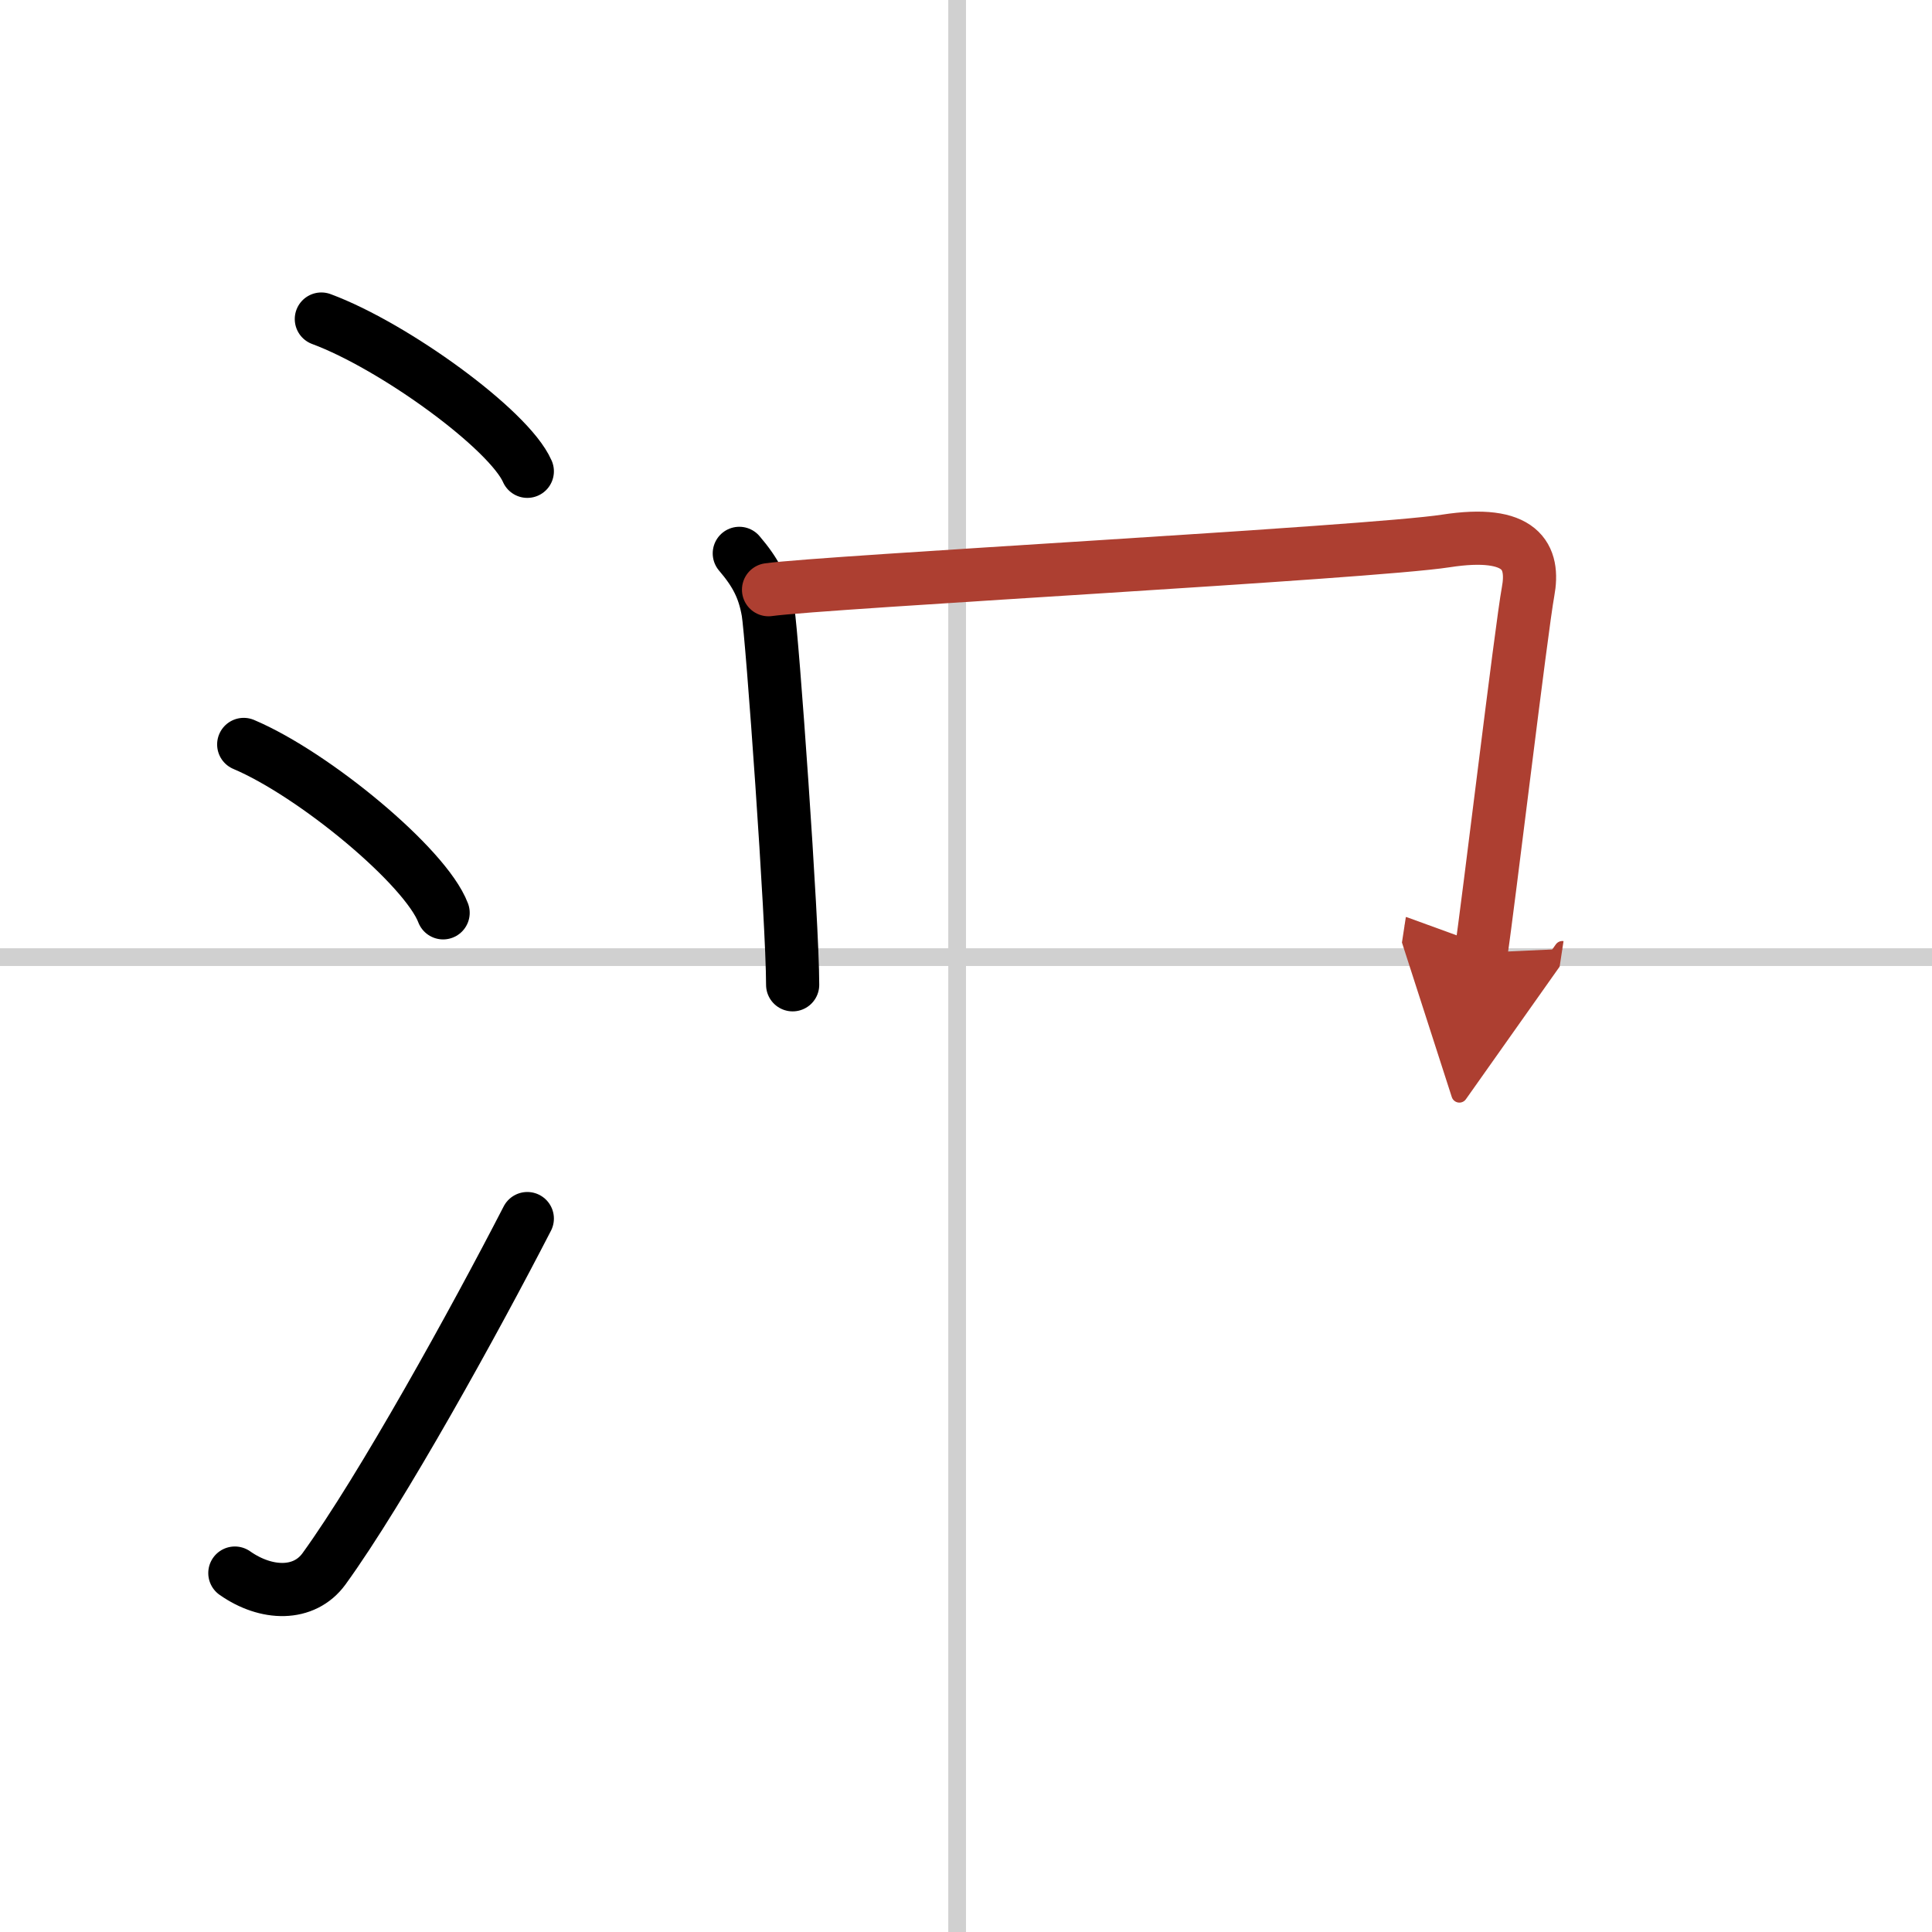
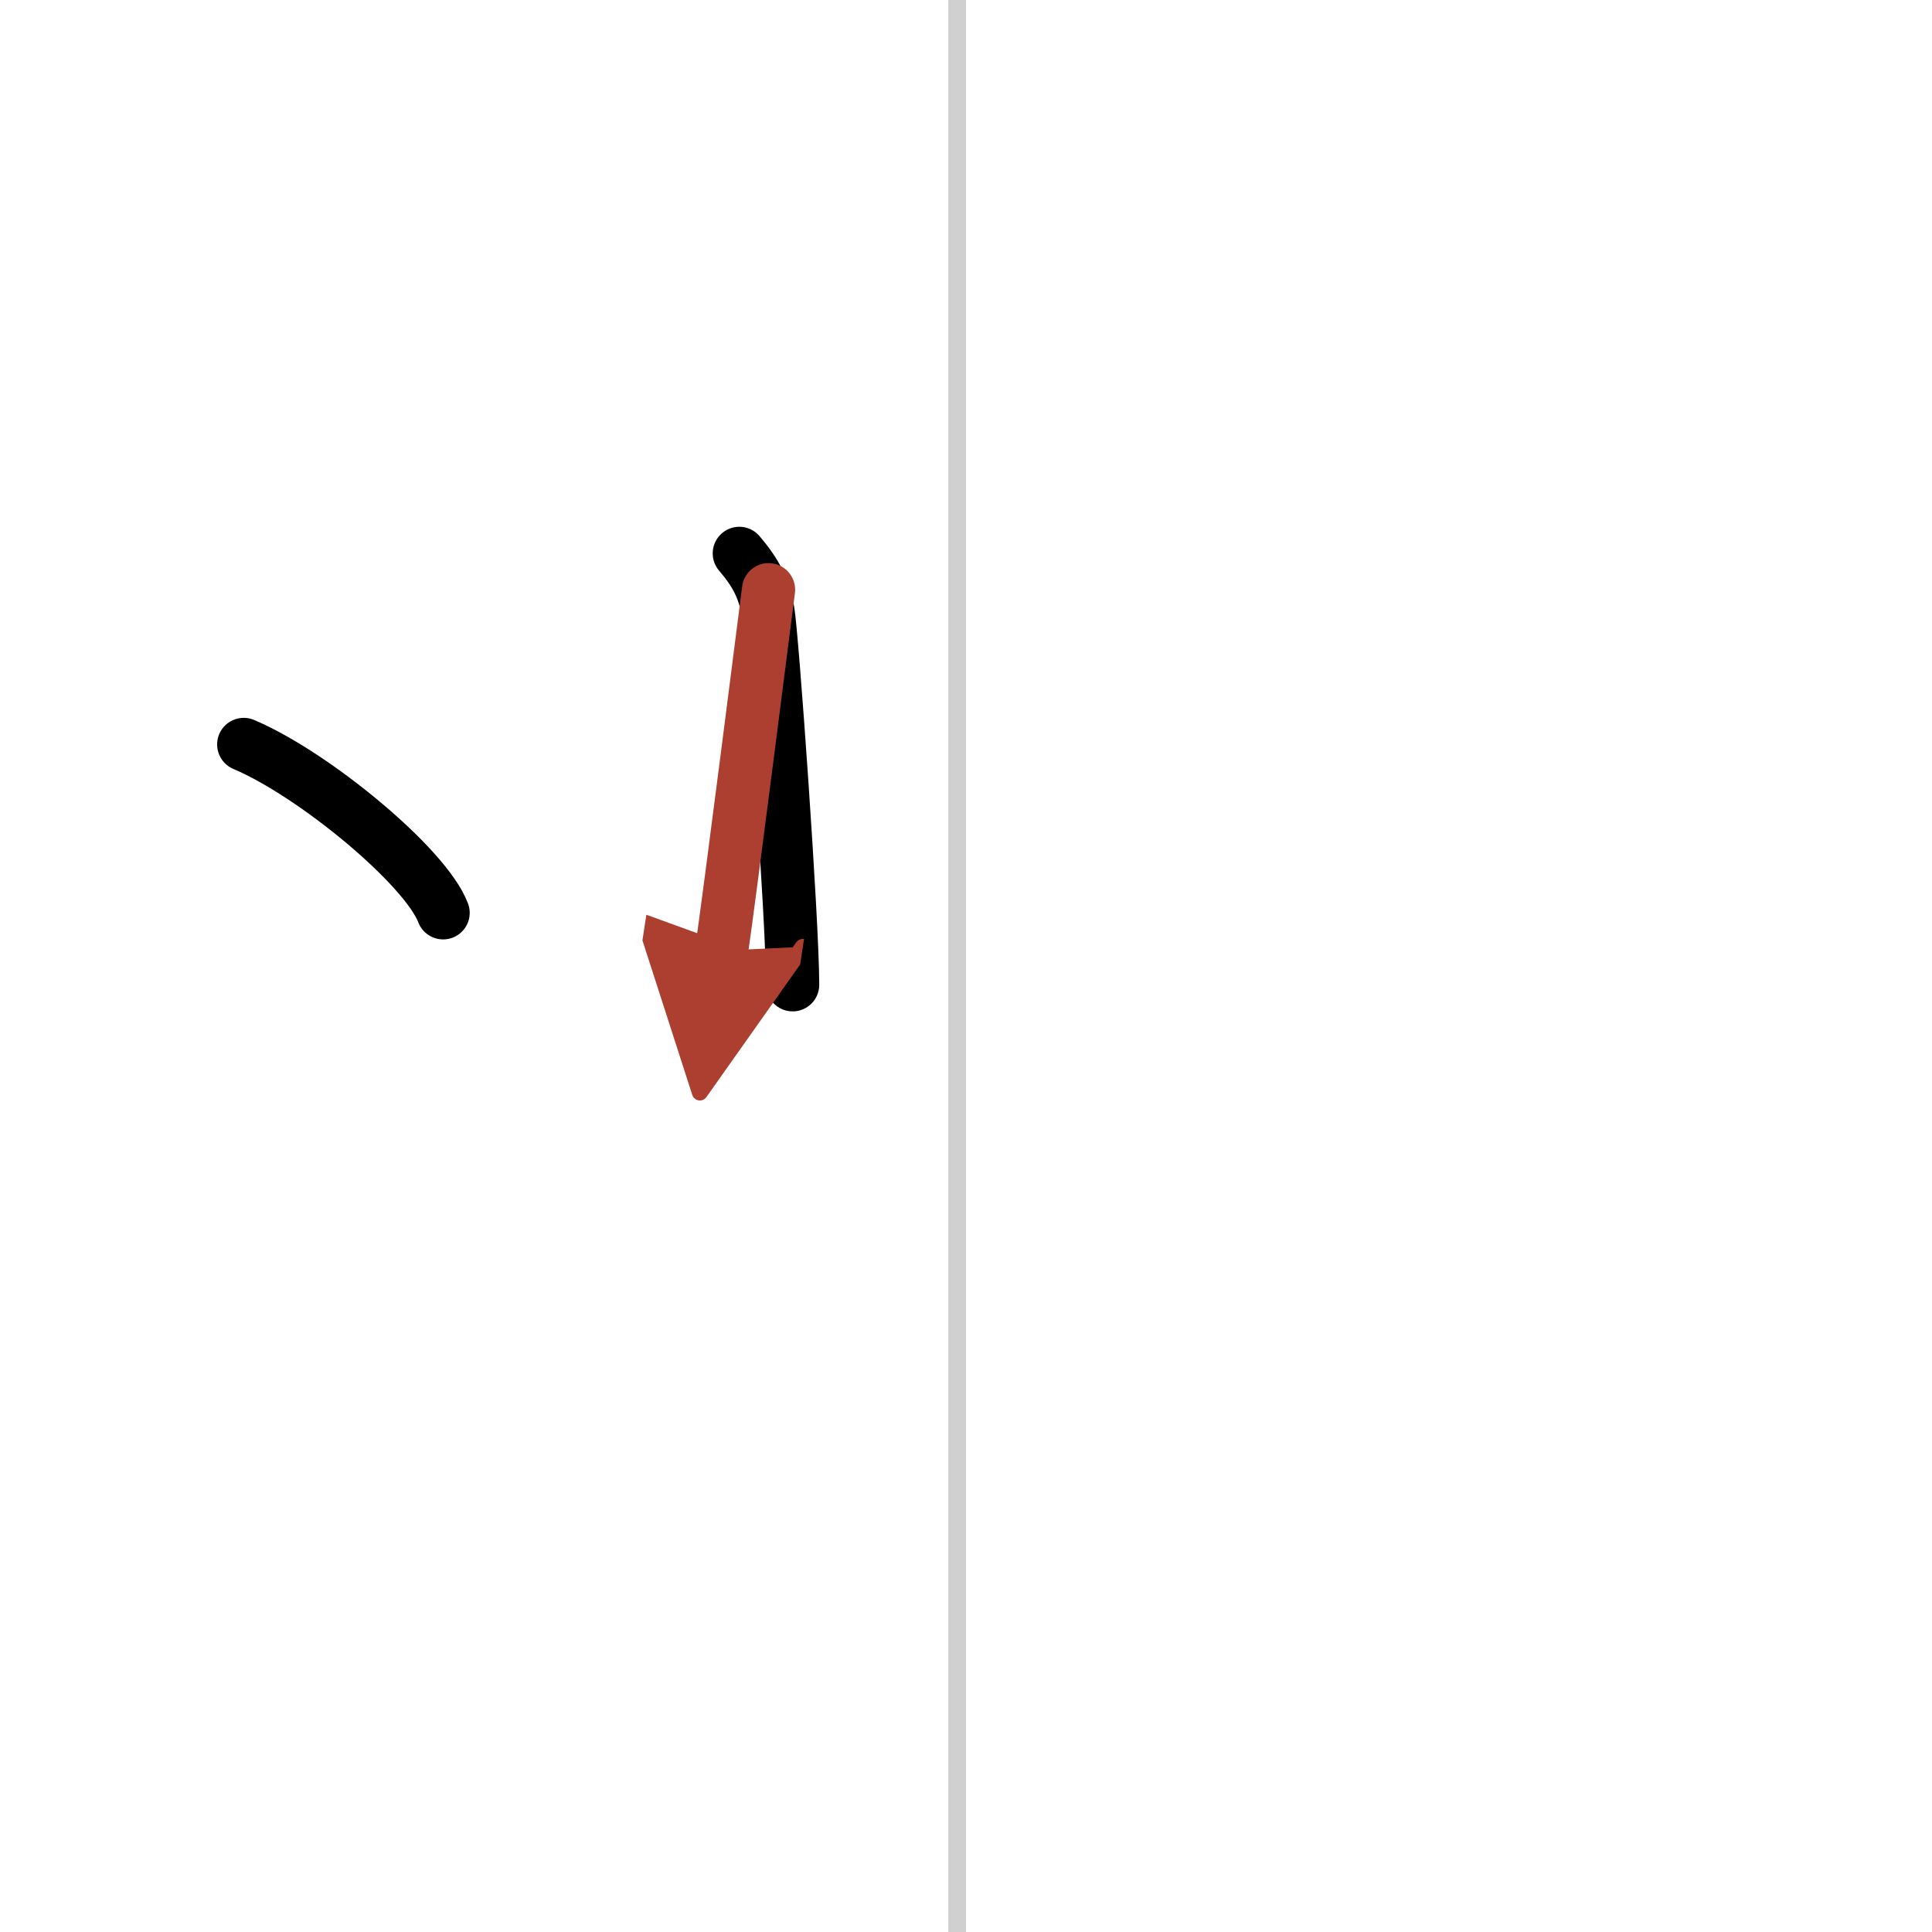
<svg xmlns="http://www.w3.org/2000/svg" width="400" height="400" viewBox="0 0 109 109">
  <defs>
    <marker id="a" markerWidth="4" orient="auto" refX="1" refY="5" viewBox="0 0 10 10">
      <polyline points="0 0 10 5 0 10 1 5" fill="#ad3f31" stroke="#ad3f31" />
    </marker>
  </defs>
  <g fill="none" stroke="#000" stroke-linecap="round" stroke-linejoin="round" stroke-width="3">
-     <rect width="100%" height="100%" fill="#fff" stroke="#fff" />
    <line x1="54" x2="54" y2="109" stroke="#d0d0d0" stroke-width="1" />
-     <line x2="109" y1="54" y2="54" stroke="#d0d0d0" stroke-width="1" />
-     <path d="m18.13 18c4.1 1.52 10.59 6.23 11.62 8.59" />
    <path d="m13.75 42c3.97 1.68 10.26 6.89 11.25 9.5" />
-     <path d="m13.25 88.75c1.78 1.25 3.91 1.3 5.03-0.24 3.26-4.5 8.51-14.01 11.47-19.76" />
    <path d="m41.71 31.22c0.93 1.09 1.39 1.97 1.62 3.28s1.39 17.49 1.39 21.06" />
-     <path d="m43.36 33.27c3.15-0.44 33.95-2.09 38.21-2.75 4.27-0.66 5.01 0.88 4.64 2.87s-2.28 17.94-2.65 20.36" marker-end="url(#a)" stroke="#ad3f31" />
+     <path d="m43.36 33.27s-2.28 17.94-2.65 20.36" marker-end="url(#a)" stroke="#ad3f31" />
  </g>
</svg>